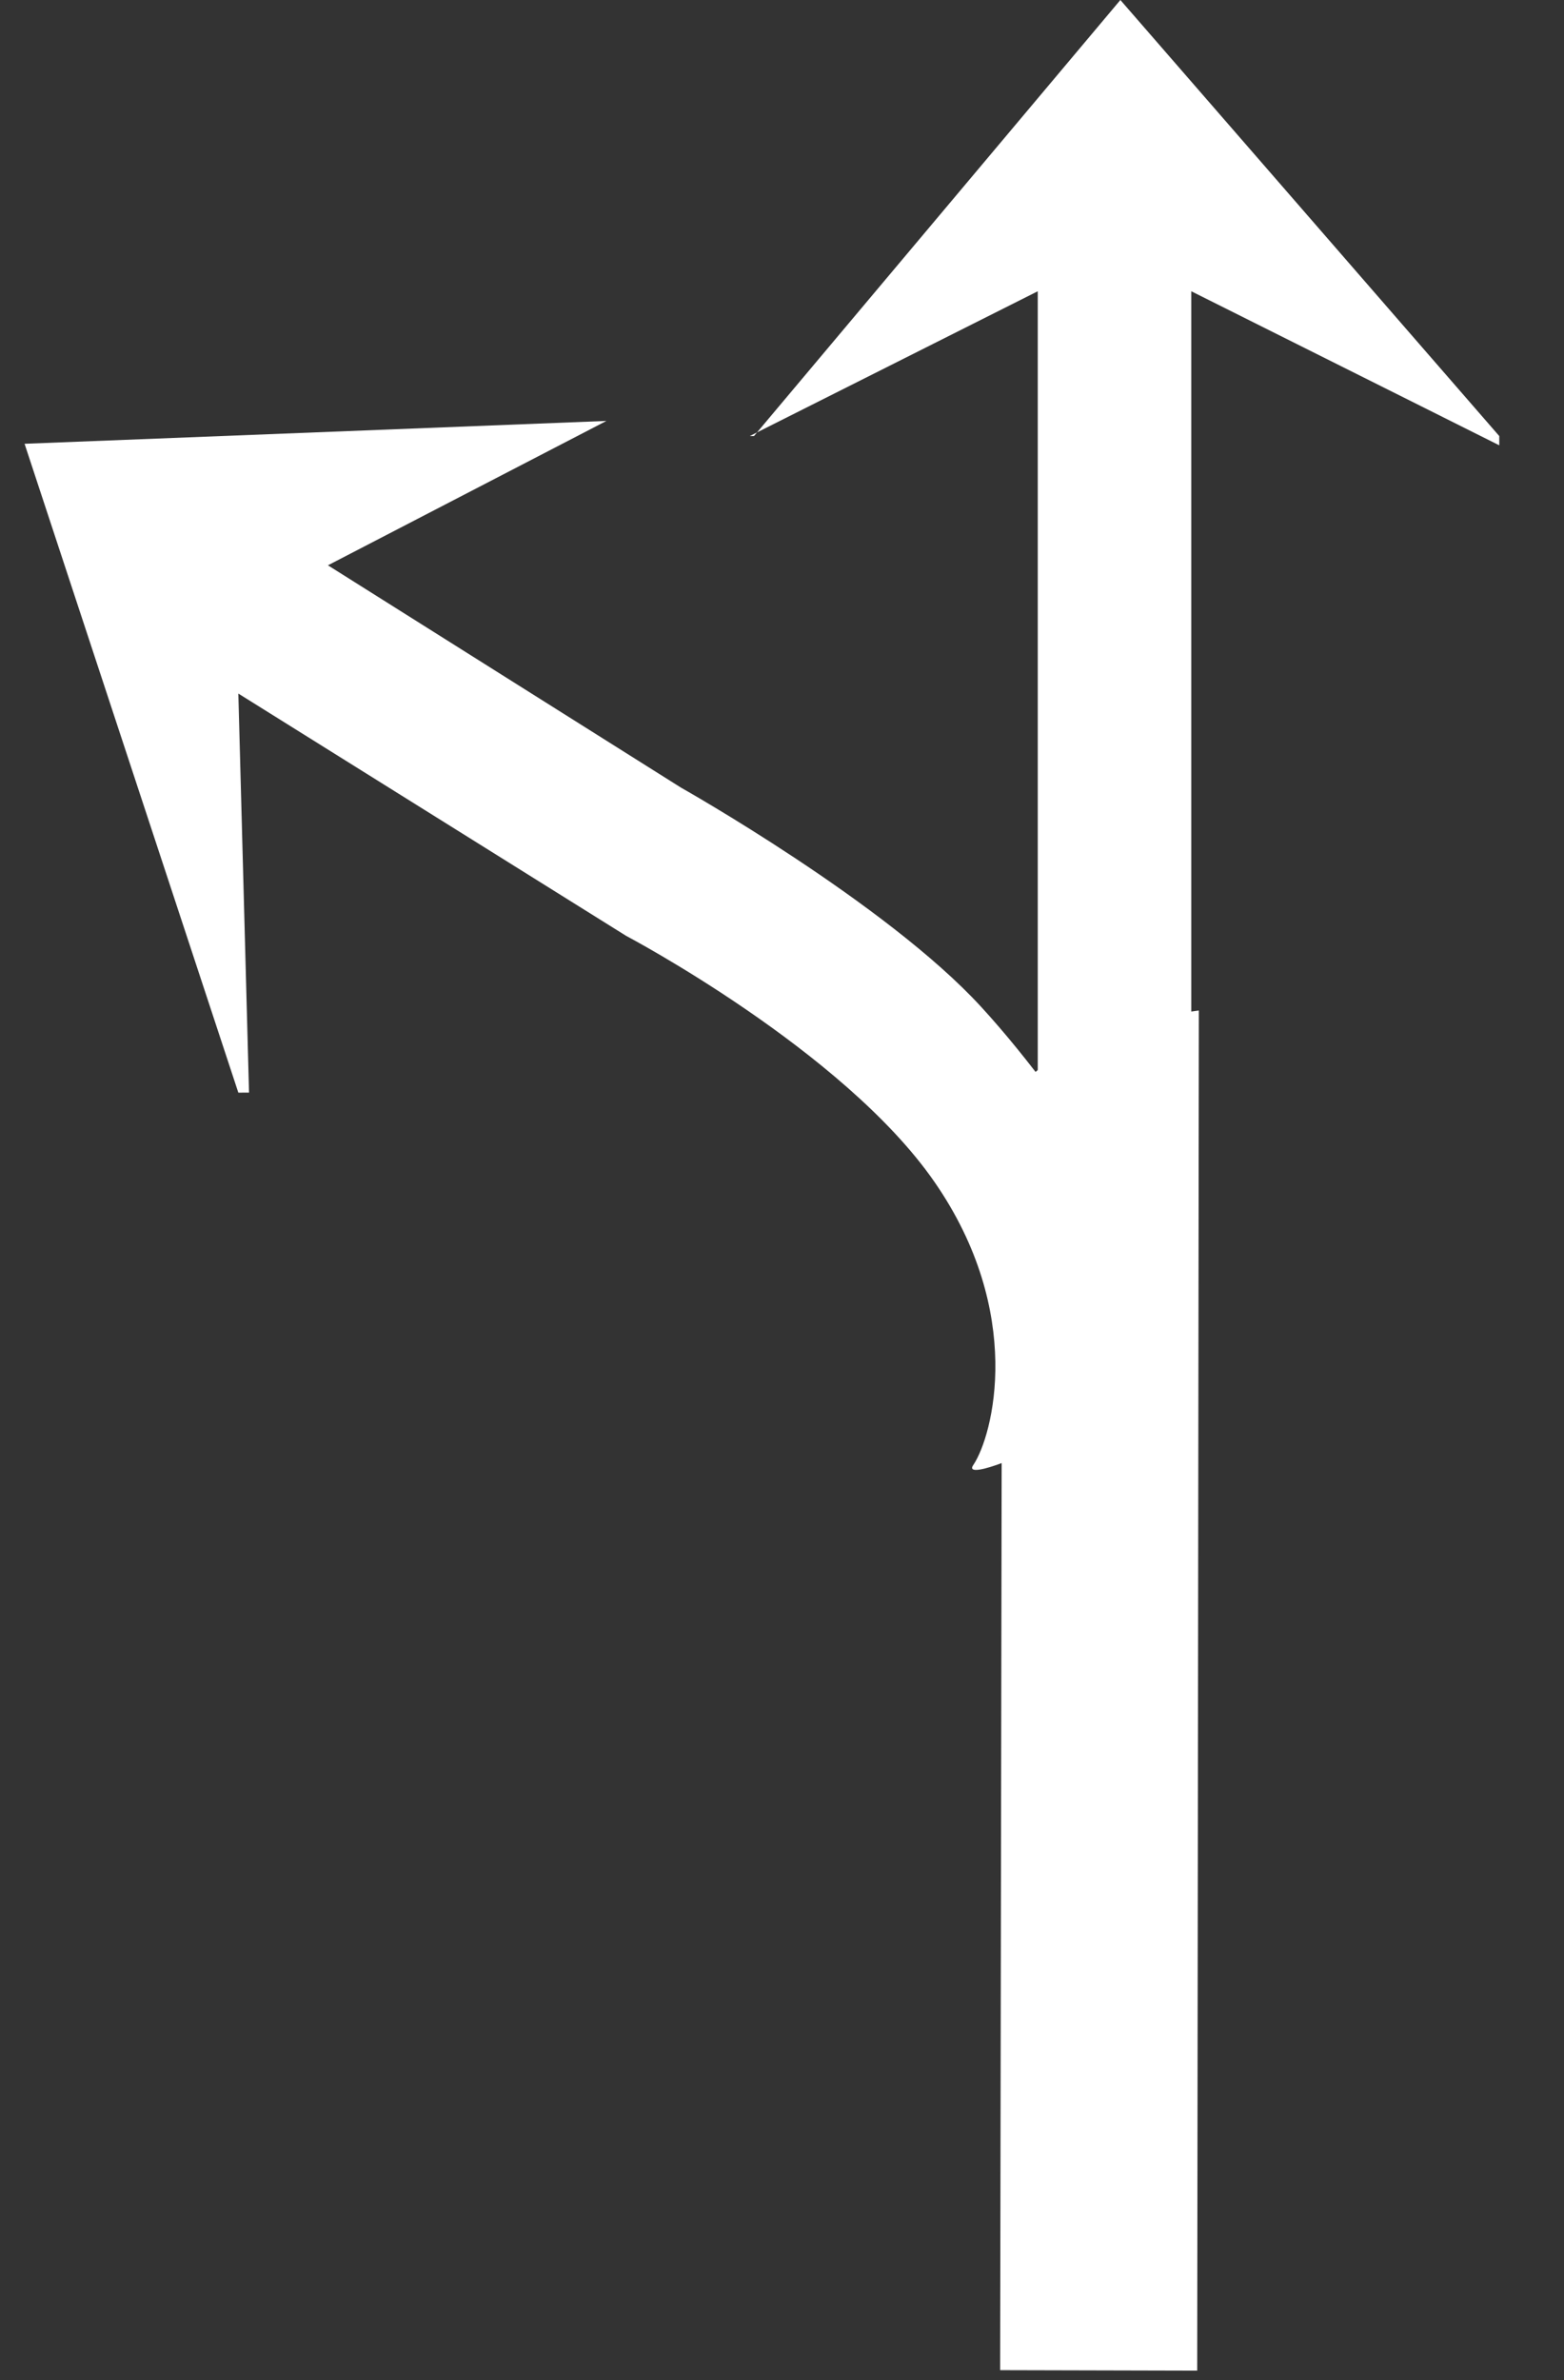
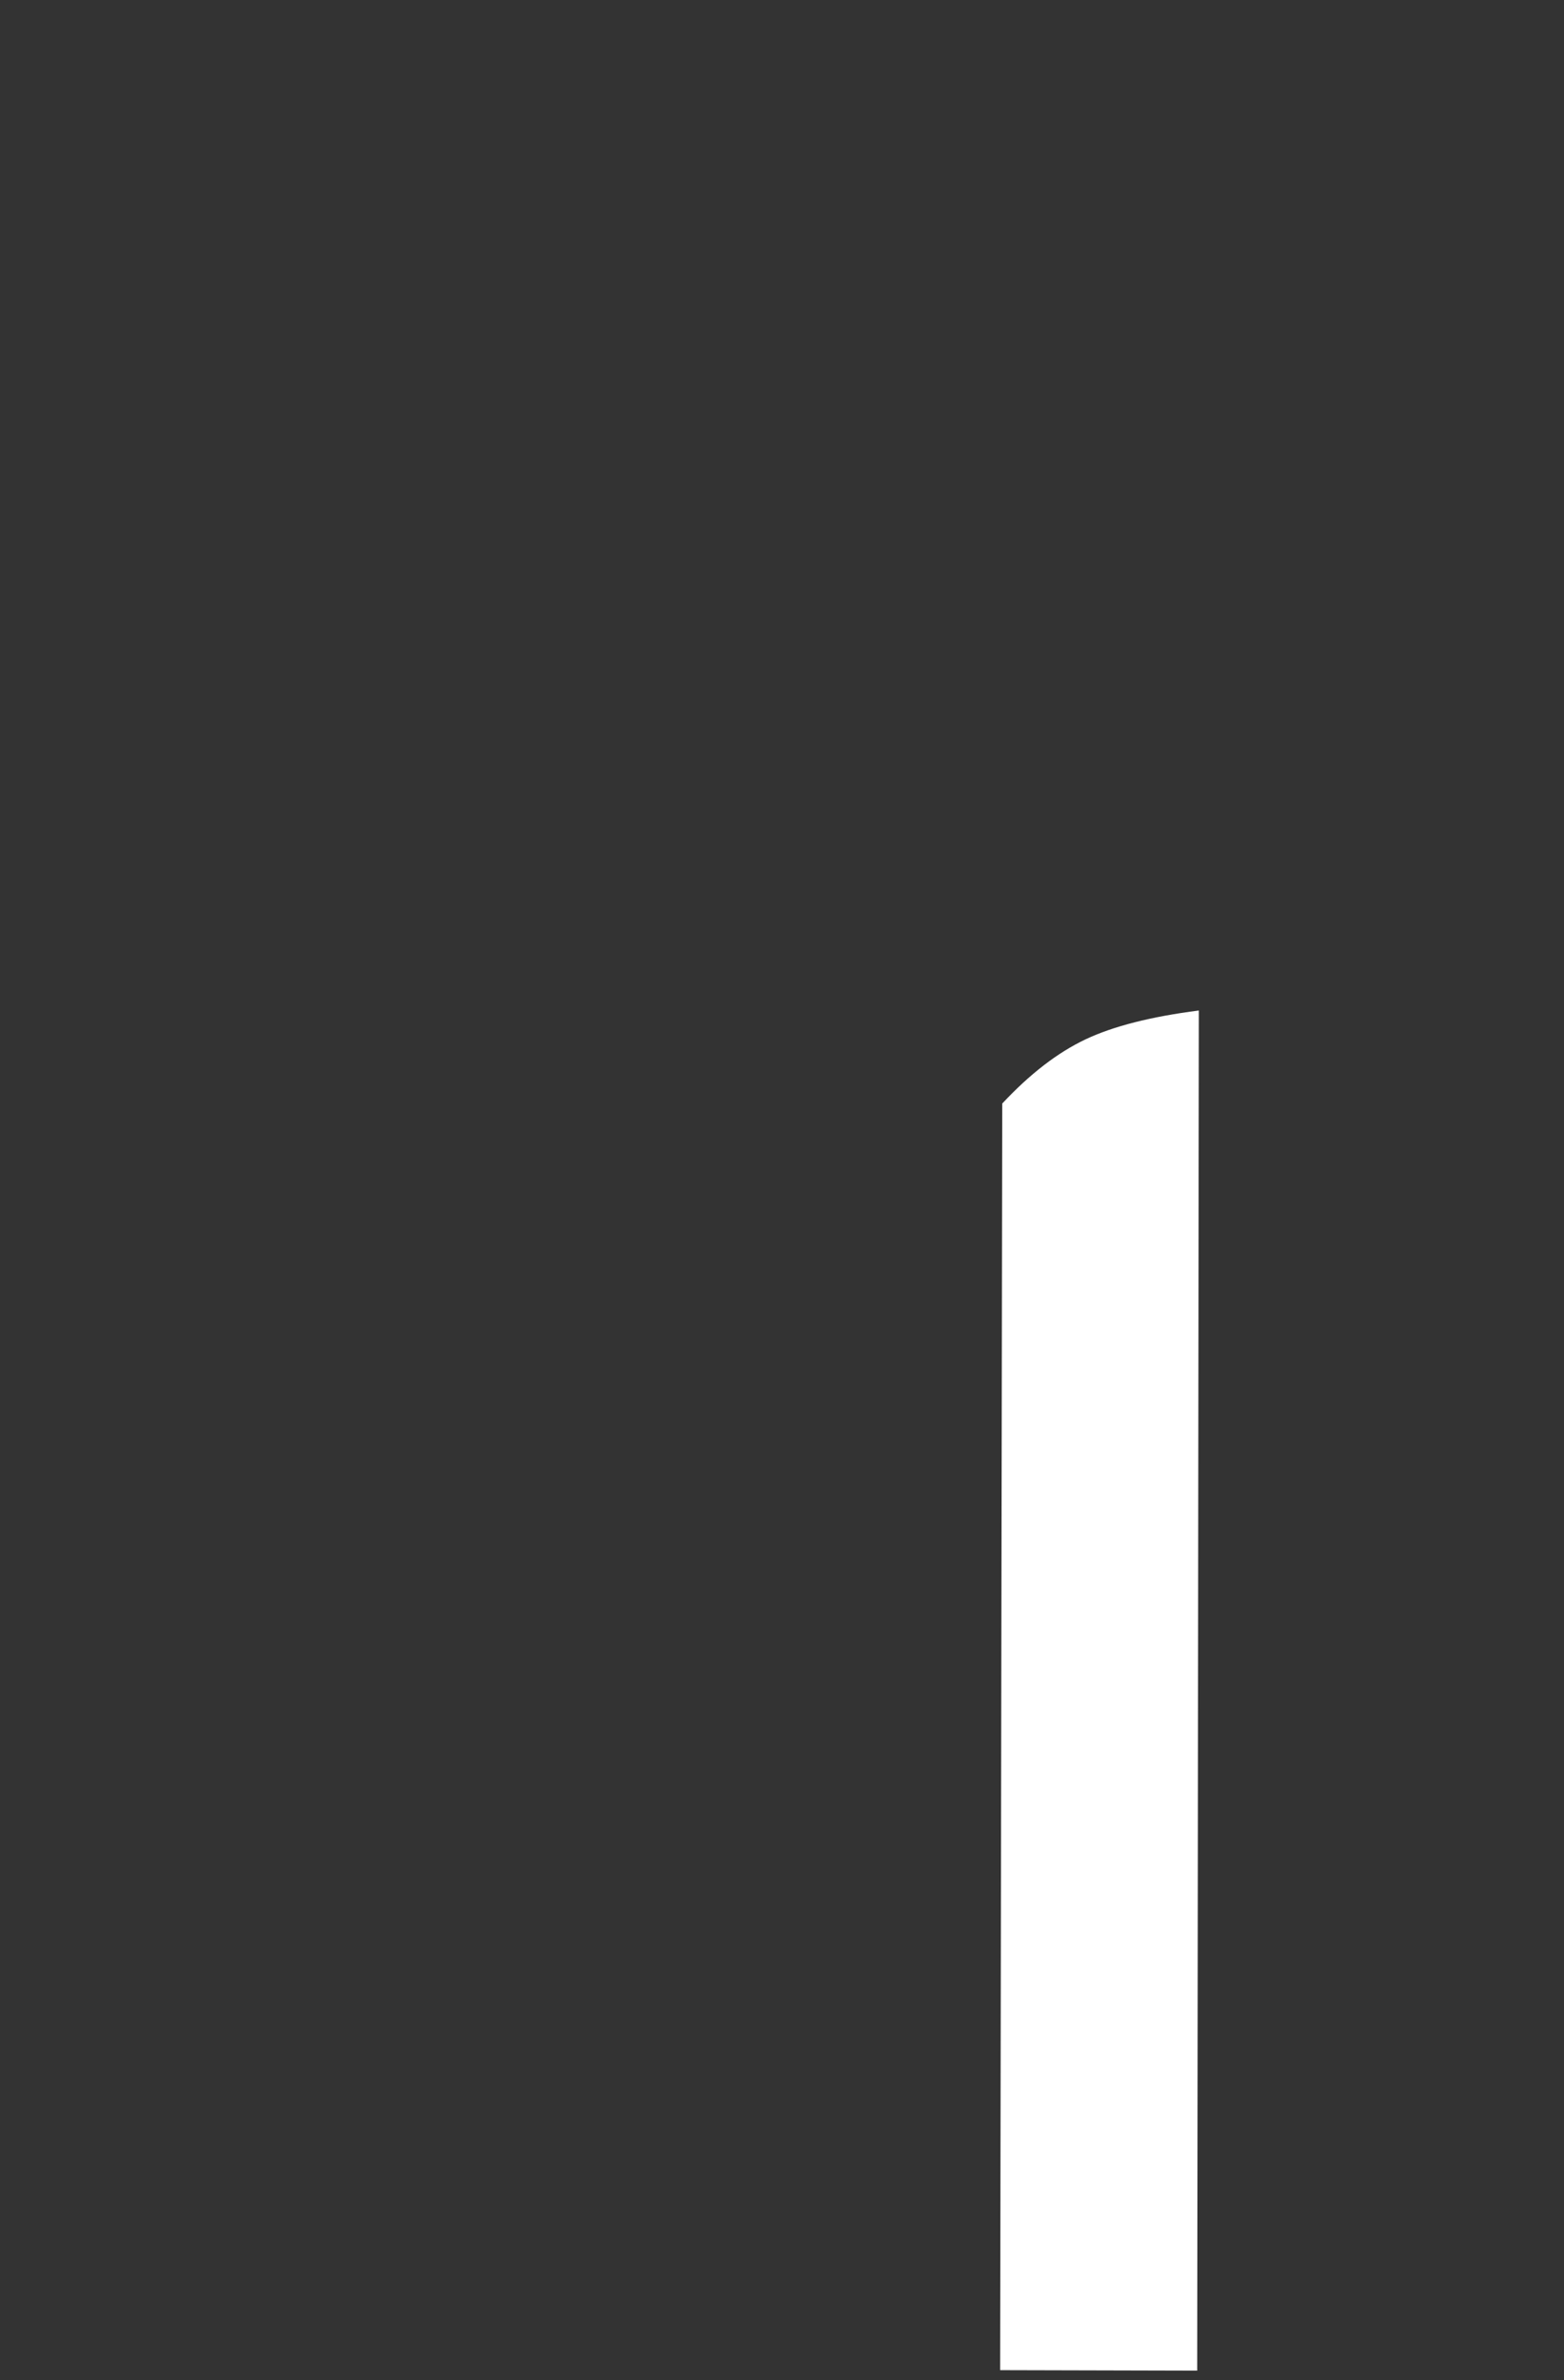
<svg xmlns="http://www.w3.org/2000/svg" width="23px" height="35px" viewBox="0 0 23 35" version="1.1">
  <rect x="0" y="0" width="23" height="35" fill="#333333" stroke="none" />
  <title>6</title>
  <desc>Created with Sketch.</desc>
  <g id="页面" stroke="none" stroke-width="1" fill="none" fill-rule="evenodd">
    <g id="C9_6_icon-汇总说明-" transform="translate(-1578, -573)" fill="#FFFFFF" fill-rule="nonzero">
      <g id="编组-45" transform="translate(1197, 573)">
        <g id="6" transform="translate(378, 0)">
          <path d="M18.962,15.284 C18.553,15.478 18.145,15.792 17.739,16.227 L17.708,34.852 L20.606,34.859 L20.63,14.859 C19.927,14.949 19.371,15.09 18.962,15.284 Z" id="Fill-1复制-5" />
-           <polygon id="Fill-1复制-6" transform="translate(19.537, 11.875) rotate(-360) translate(-19.537, -11.875) " points="19.476 0 14.088 6.412 14.026 6.412 18.261 4.283 18.261 23.75 20.519 23.717 20.519 4.283 25.048 6.548 25.048 6.412" />
-           <path d="M18.42,14.393 C16.296,13.39 12.69,13.529 12.69,13.529 L5.969,13.295 L9.039,18.298 L8.903,18.377 L1.41,11.686 L8.652,7.117 L6.167,11.003 L12.296,11.238 C12.296,11.238 15.758,11.201 17.73,11.822 C19.701,12.441 22.258,13.848 22.534,14.358 C23.065,15.379 20.958,18.209 21.001,17.715 C21.037,17.197 20.545,15.394 18.42,14.393 Z" id="Fill-2复制-2" transform="translate(12.015, 12.747) rotate(-330) translate(-12.015, -12.747) " />
        </g>
      </g>
    </g>
  </g>
</svg>